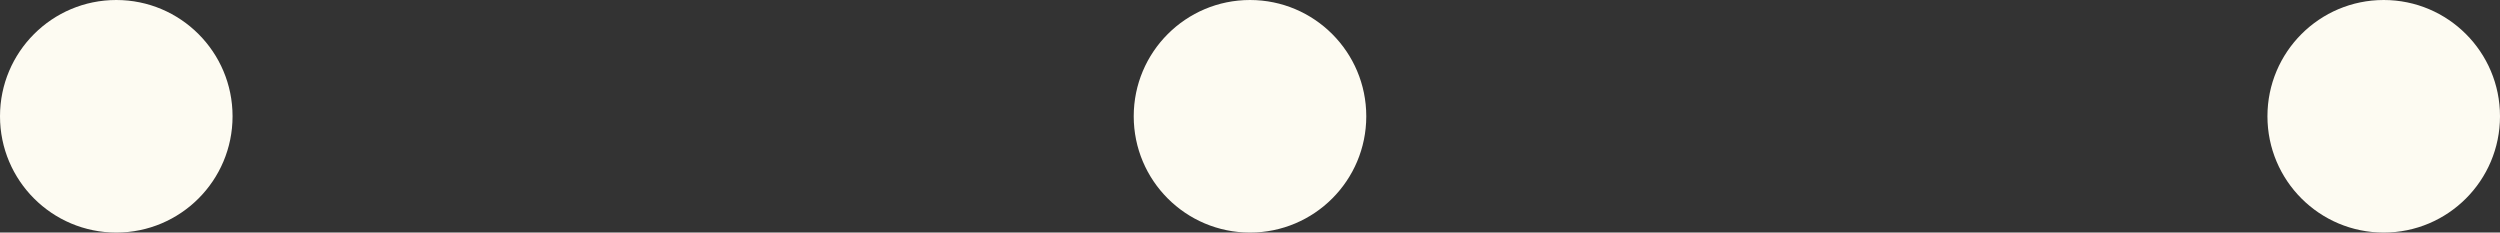
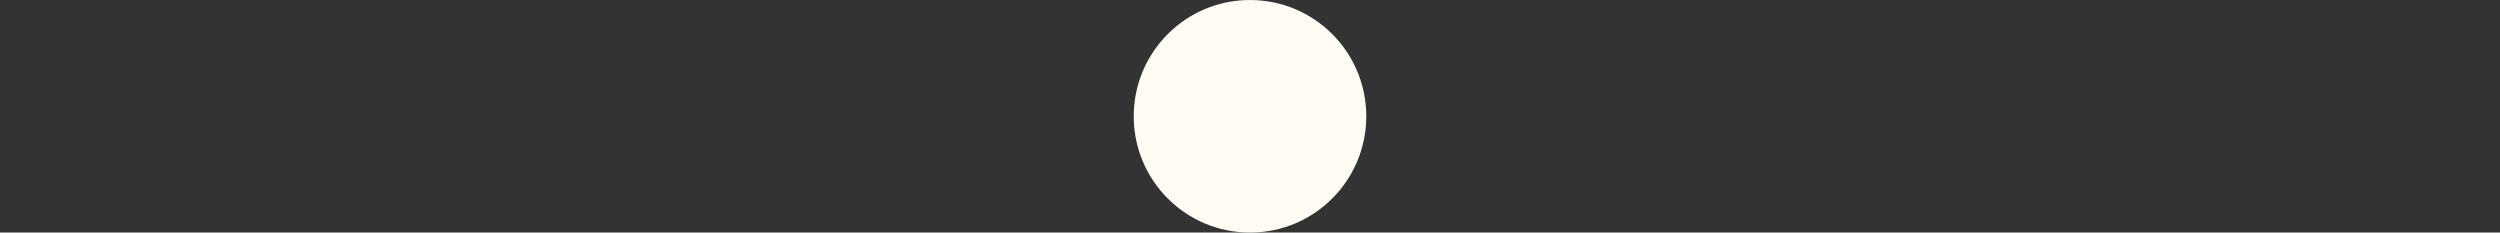
<svg xmlns="http://www.w3.org/2000/svg" viewBox="597 329 86 8">
  <rect x="597" y="329" width="86" height="8" fill="#333333" stroke="none" />
  <defs>
    <style>.a{fill:none;}.b{clip-path:url(#a);}.c{fill:#fdfbf2;}</style>
    <clipPath id="a">
      <rect class="a" width="86" height="8" />
    </clipPath>
  </defs>
  <g class="b" transform="translate(597 329)">
    <g transform="translate(-626 -191)">
-       <circle class="c" cx="4" cy="4" r="4" transform="translate(626 191)" />
-     </g>
+       </g>
    <g transform="translate(-587 -191)">
      <circle class="c" cx="4" cy="4" r="4" transform="translate(626 191)" />
    </g>
    <g transform="translate(-548 -191)">
-       <circle class="c" cx="4" cy="4" r="4" transform="translate(626 191)" />
-     </g>
+       </g>
  </g>
</svg>